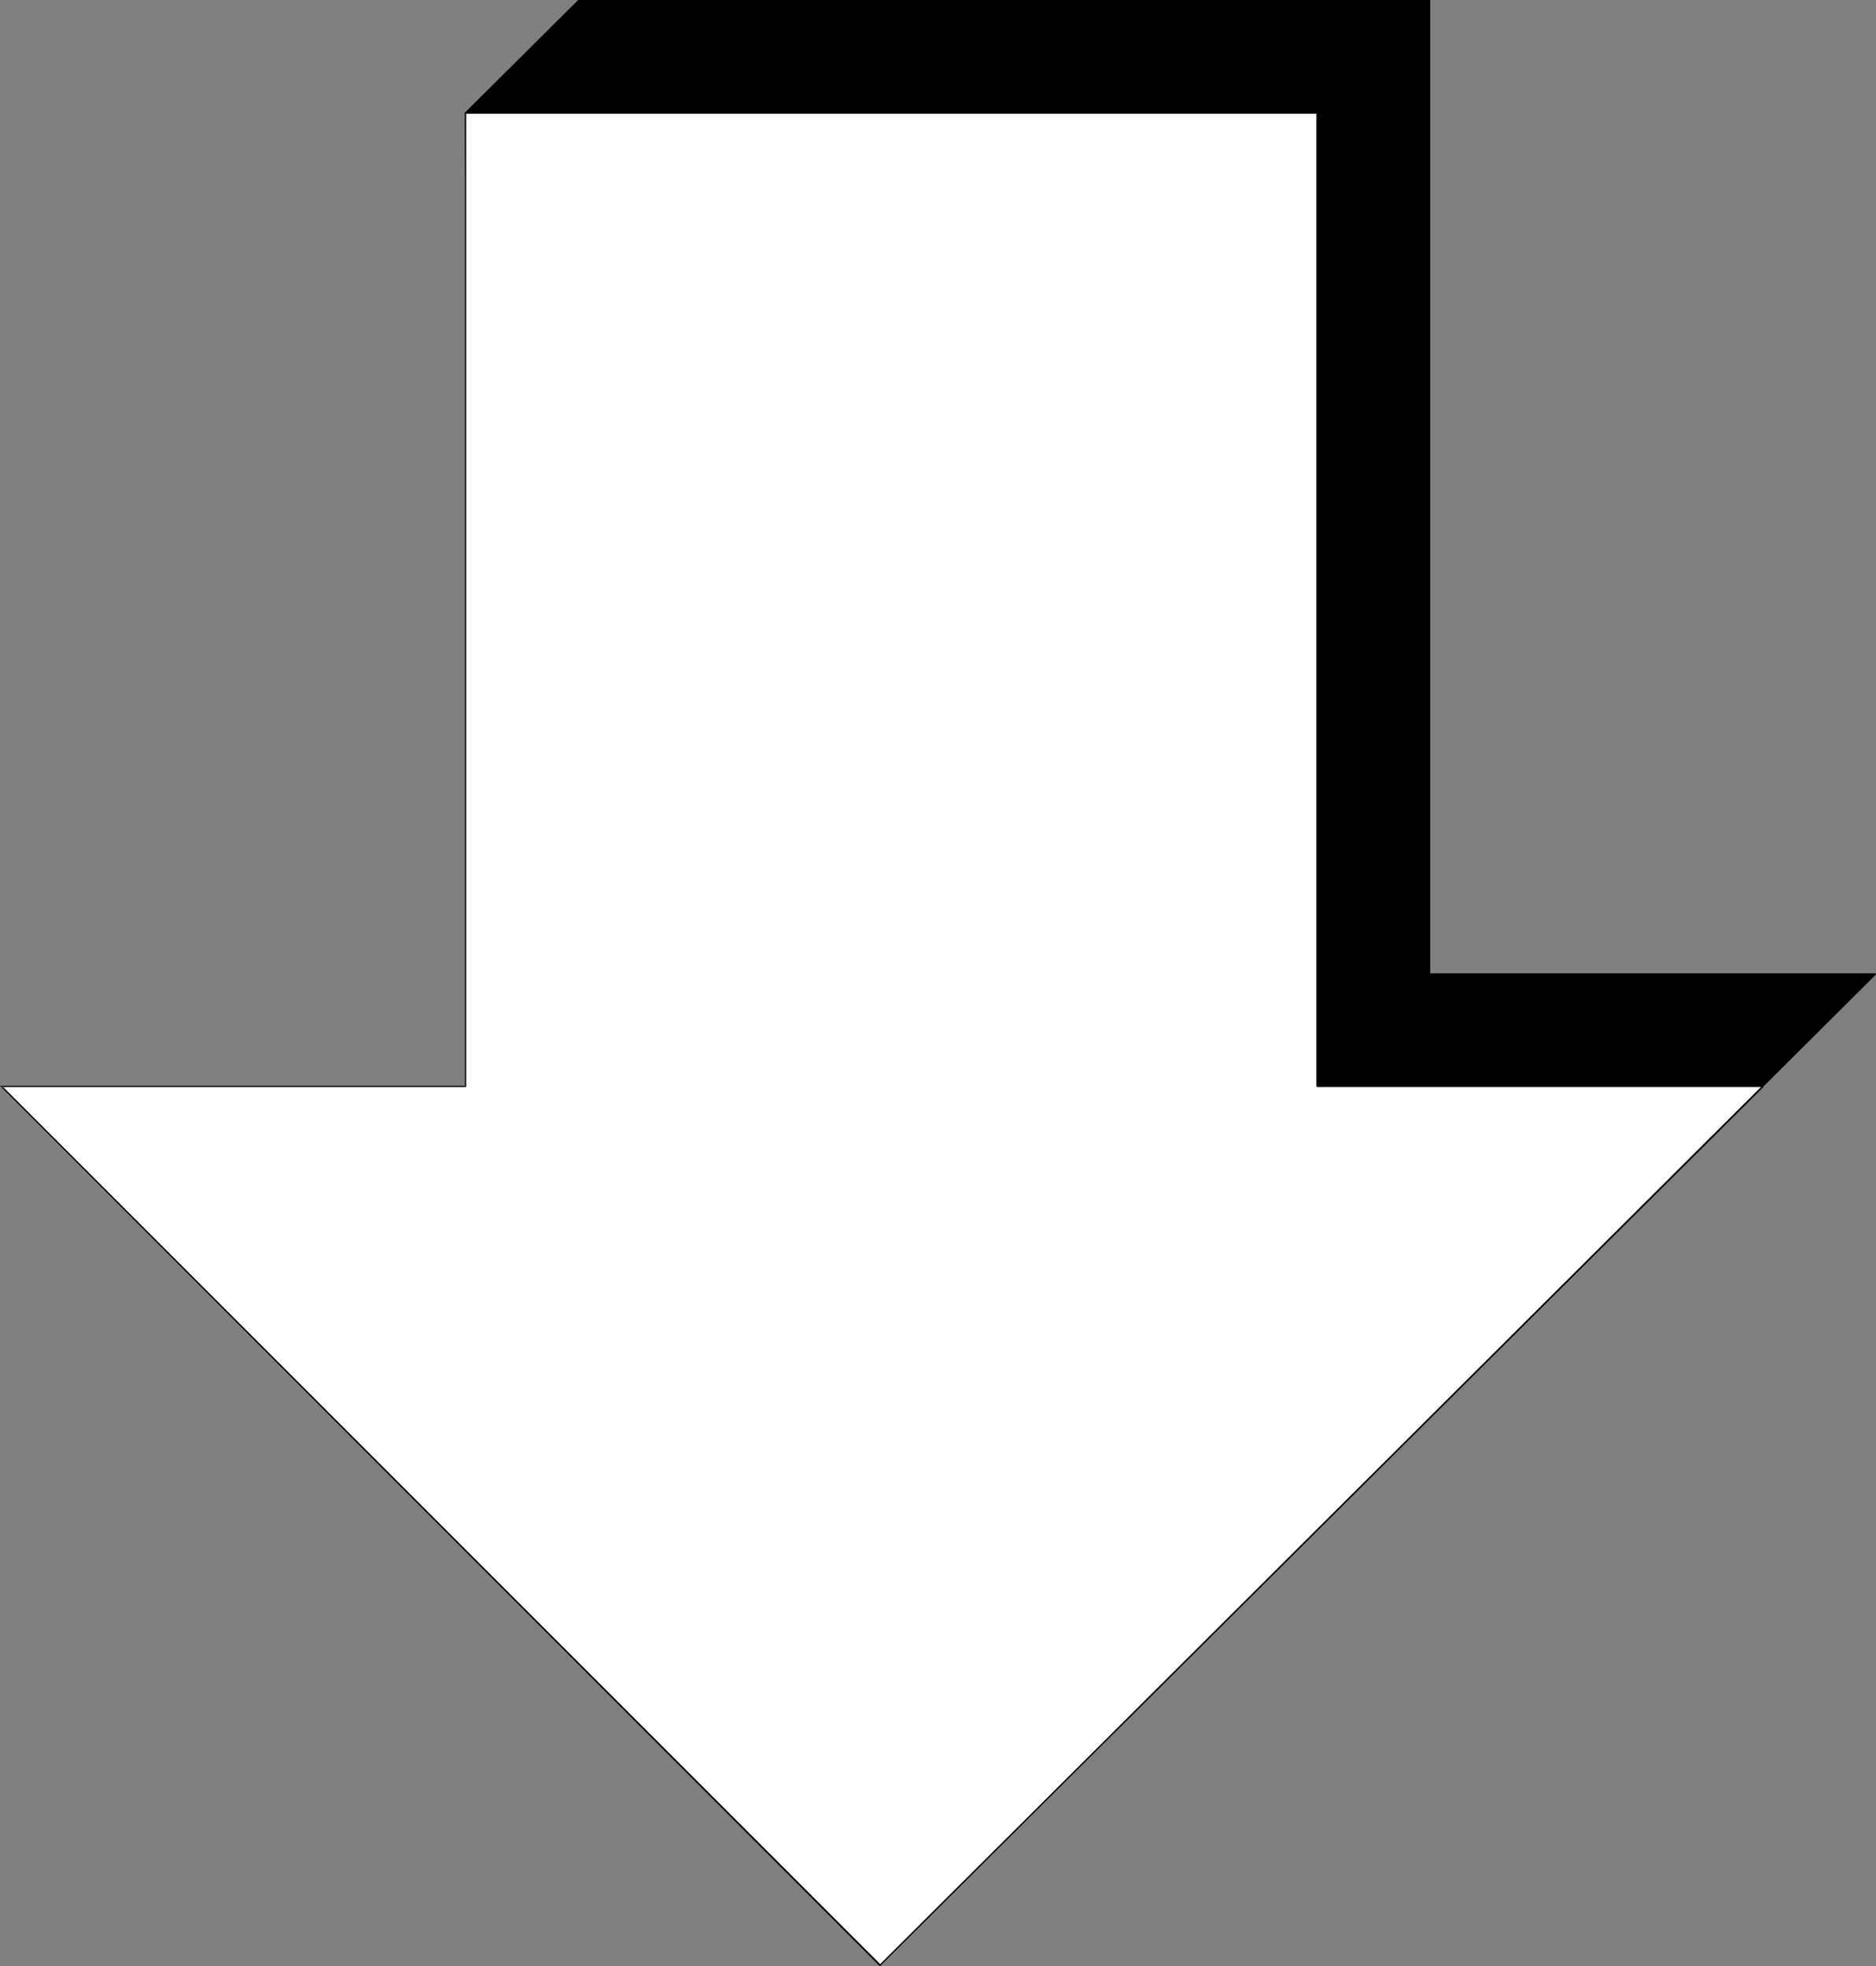
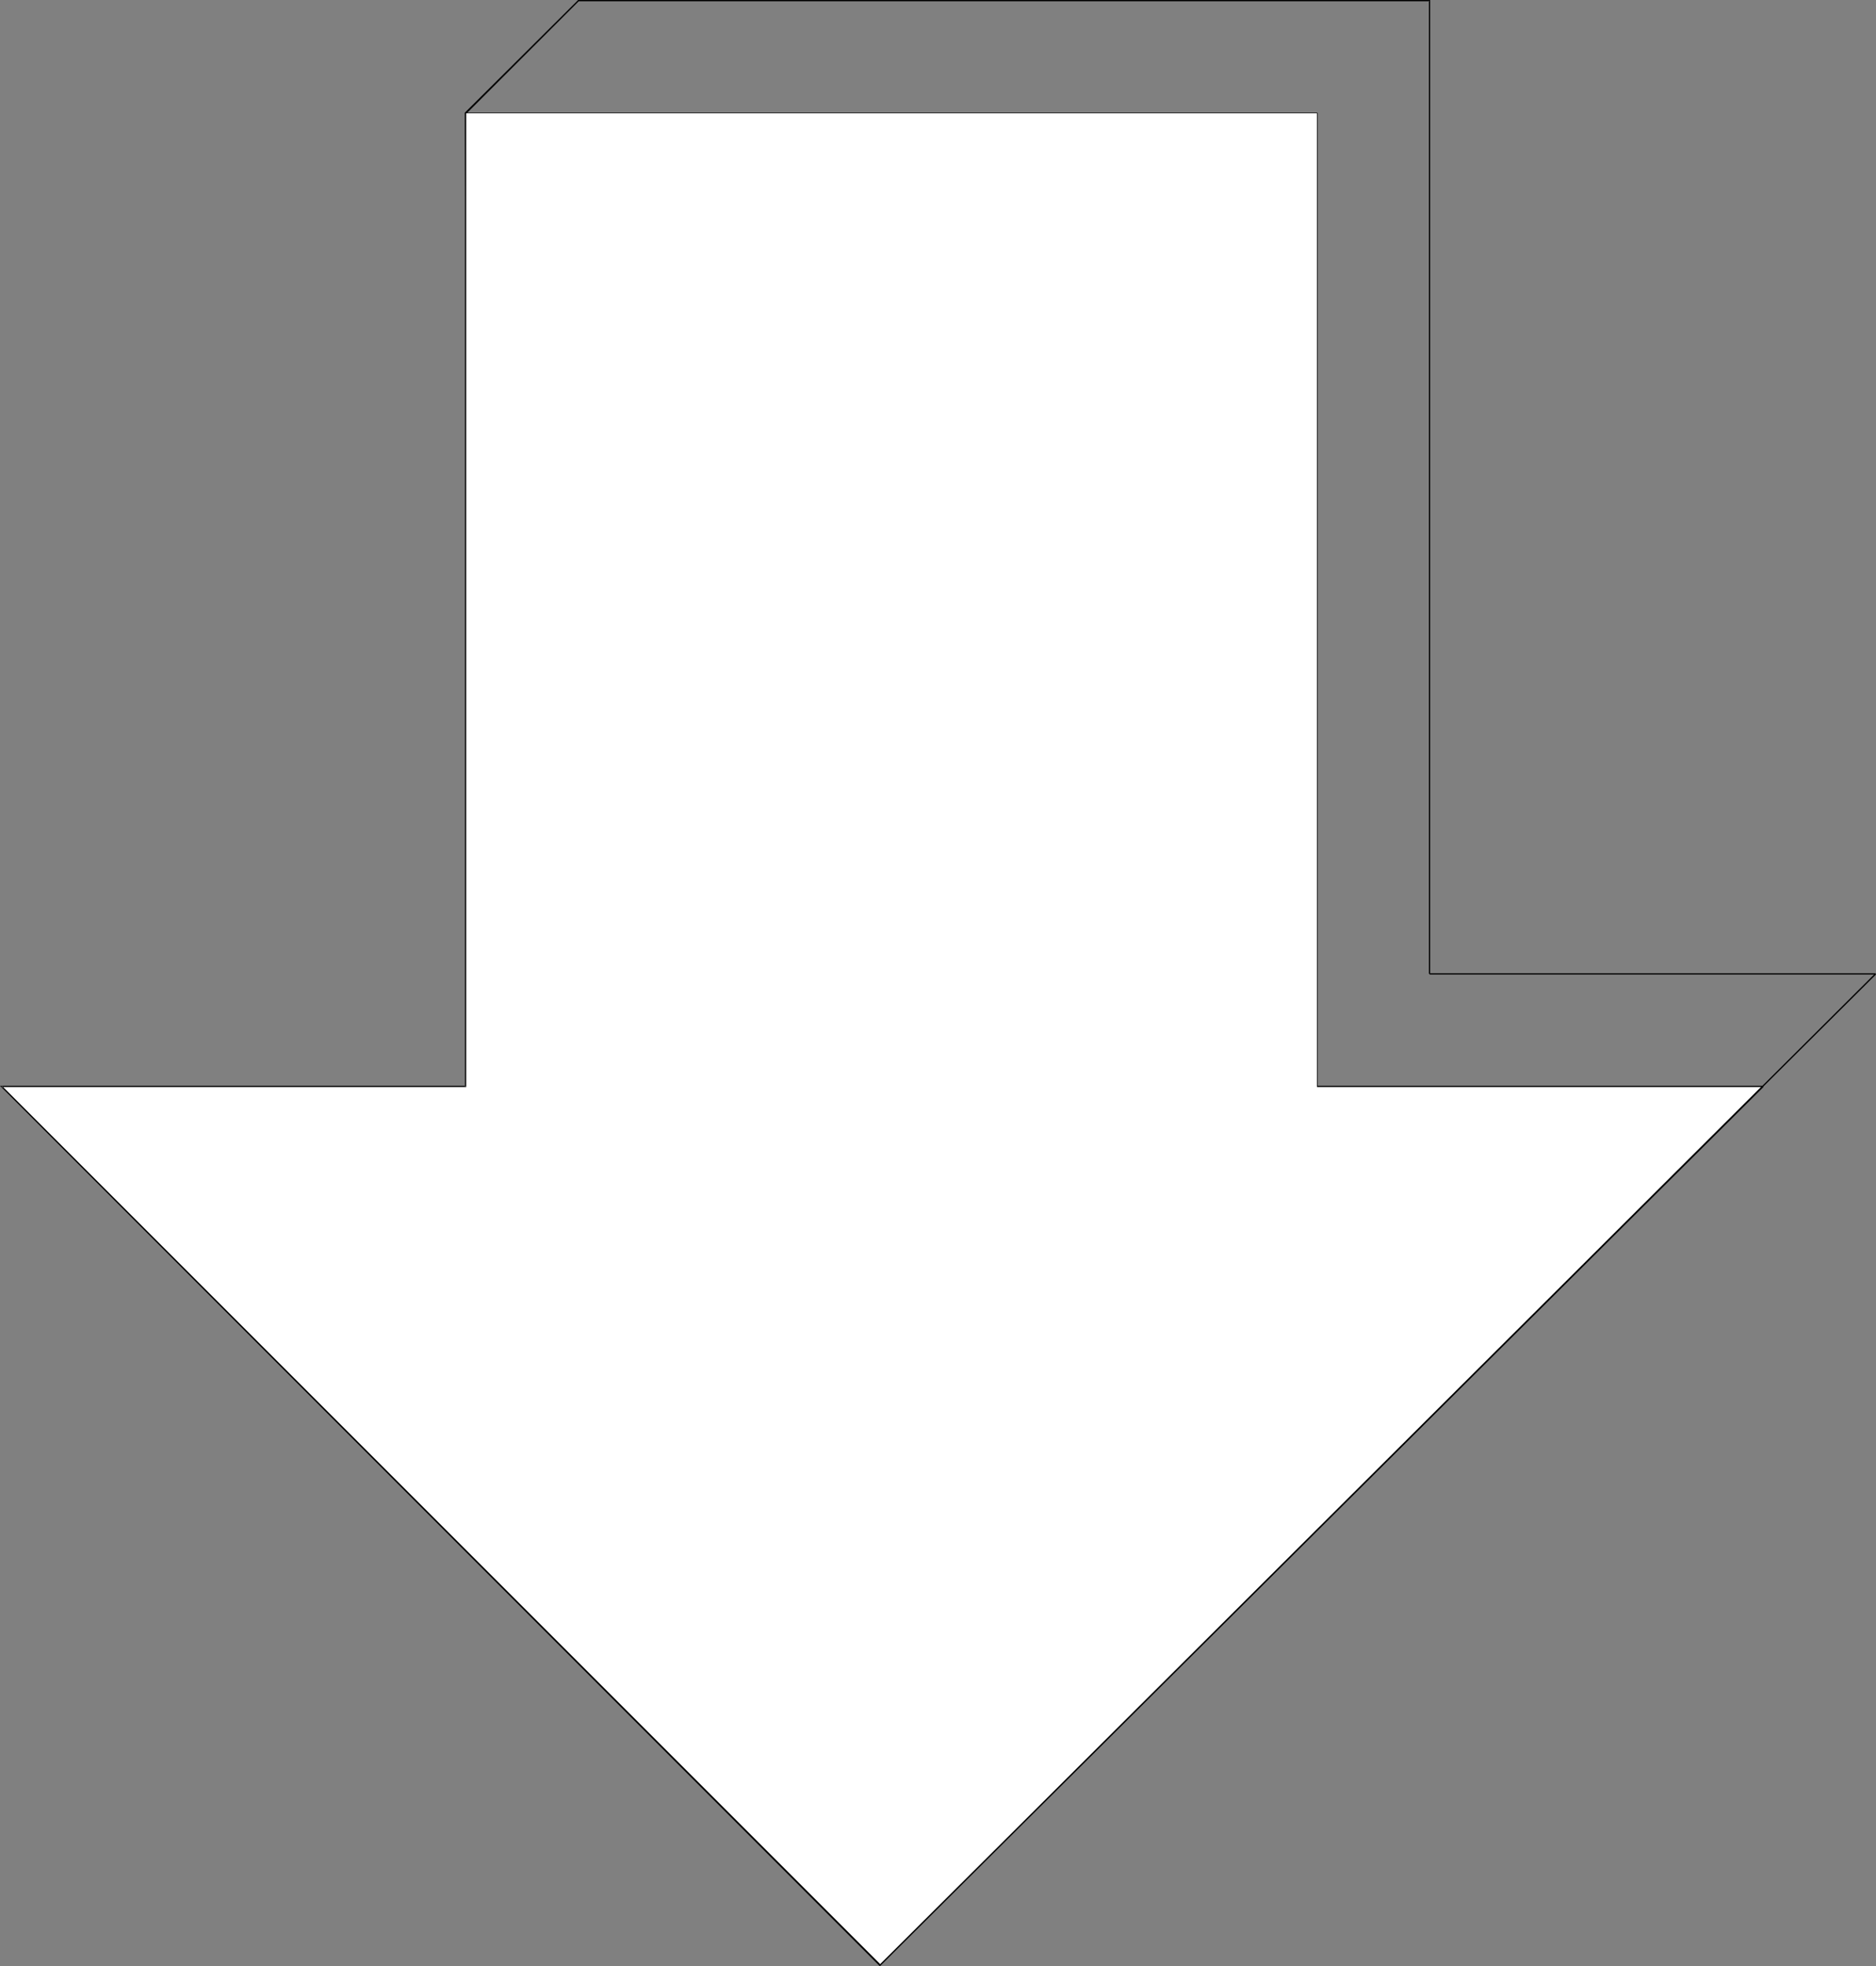
<svg xmlns="http://www.w3.org/2000/svg" xmlns:ns1="http://sodipodi.sourceforge.net/DTD/sodipodi-0.dtd" xmlns:ns2="http://www.inkscape.org/namespaces/inkscape" version="1.0" width="129.724mm" height="135.969mm" id="svg6" ns1:docname="Arrow 0756.wmf">
  <rect width="100%" height="100%" fill="#808080" stroke="none" />
  <ns1:namedview id="namedview6" pagecolor="#ffffff" bordercolor="#000000" borderopacity="0.25" ns2:showpageshadow="2" ns2:pageopacity="0.0" ns2:pagecheckerboard="0" ns2:deskcolor="#d1d1d1" ns2:document-units="mm" />
  <defs id="defs1">
    <pattern id="WMFhbasepattern" patternUnits="userSpaceOnUse" width="6" height="6" x="0" y="0" />
  </defs>
-   <path style="fill:#000000;fill-opacity:1;fill-rule:evenodd;stroke:none" d="M 373.619,254.525 V 0.162 H 151.096 L 121.685,29.573 122.816,380.575 259.368,484.163 490.132,254.525 Z" id="path1" />
  <path style="fill:#000000;fill-opacity:1;fill-rule:evenodd;stroke:none" d="M 373.78,254.525 V 0 H 151.096 l -29.573,29.412 1.131,351.163 136.713,103.911 230.926,-229.8 -0.162,-0.323 -230.765,229.8 h 0.162 l -136.552,-103.749 0.162,0.162 -1.293,-351.002 v 0.162 L 151.257,0.323 h -0.162 222.523 l -0.162,-0.162 V 254.525 Z" id="path2" />
  <path style="fill:#000000;fill-opacity:1;fill-rule:evenodd;stroke:none" d="m 490.132,254.686 v -0.323 H 373.619 v 0.323 h 116.513 v -0.323 z" id="path3" />
  <path style="fill:#ffffff;fill-opacity:1;fill-rule:evenodd;stroke:none" d="M 344.208,283.937 V 29.573 H 121.685 V 283.937 H 0.485 L 229.957,513.575 460.721,283.937 Z" id="path4" />
-   <path style="fill:#000000;fill-opacity:1;fill-rule:evenodd;stroke:none" d="M 344.369,283.937 V 29.412 H 121.523 V 283.937 l 0.162,-0.162 H 0 l 229.957,230.123 230.926,-229.8 -0.323,-0.323 L 229.957,513.413 h 0.162 L 0.485,283.775 v 0.323 H 121.846 V 29.573 l -0.162,0.162 h 222.523 l -0.162,-0.162 V 283.937 Z" id="path5" />
+   <path style="fill:#000000;fill-opacity:1;fill-rule:evenodd;stroke:none" d="M 344.369,283.937 V 29.412 H 121.523 V 283.937 l 0.162,-0.162 H 0 l 229.957,230.123 230.926,-229.8 -0.323,-0.323 L 229.957,513.413 h 0.162 L 0.485,283.775 v 0.323 H 121.846 V 29.573 h 222.523 l -0.162,-0.162 V 283.937 Z" id="path5" />
  <path style="fill:#000000;fill-opacity:1;fill-rule:evenodd;stroke:none" d="m 460.721,284.098 v -0.323 H 344.208 v 0.323 h 116.513 v -0.323 z" id="path6" />
</svg>